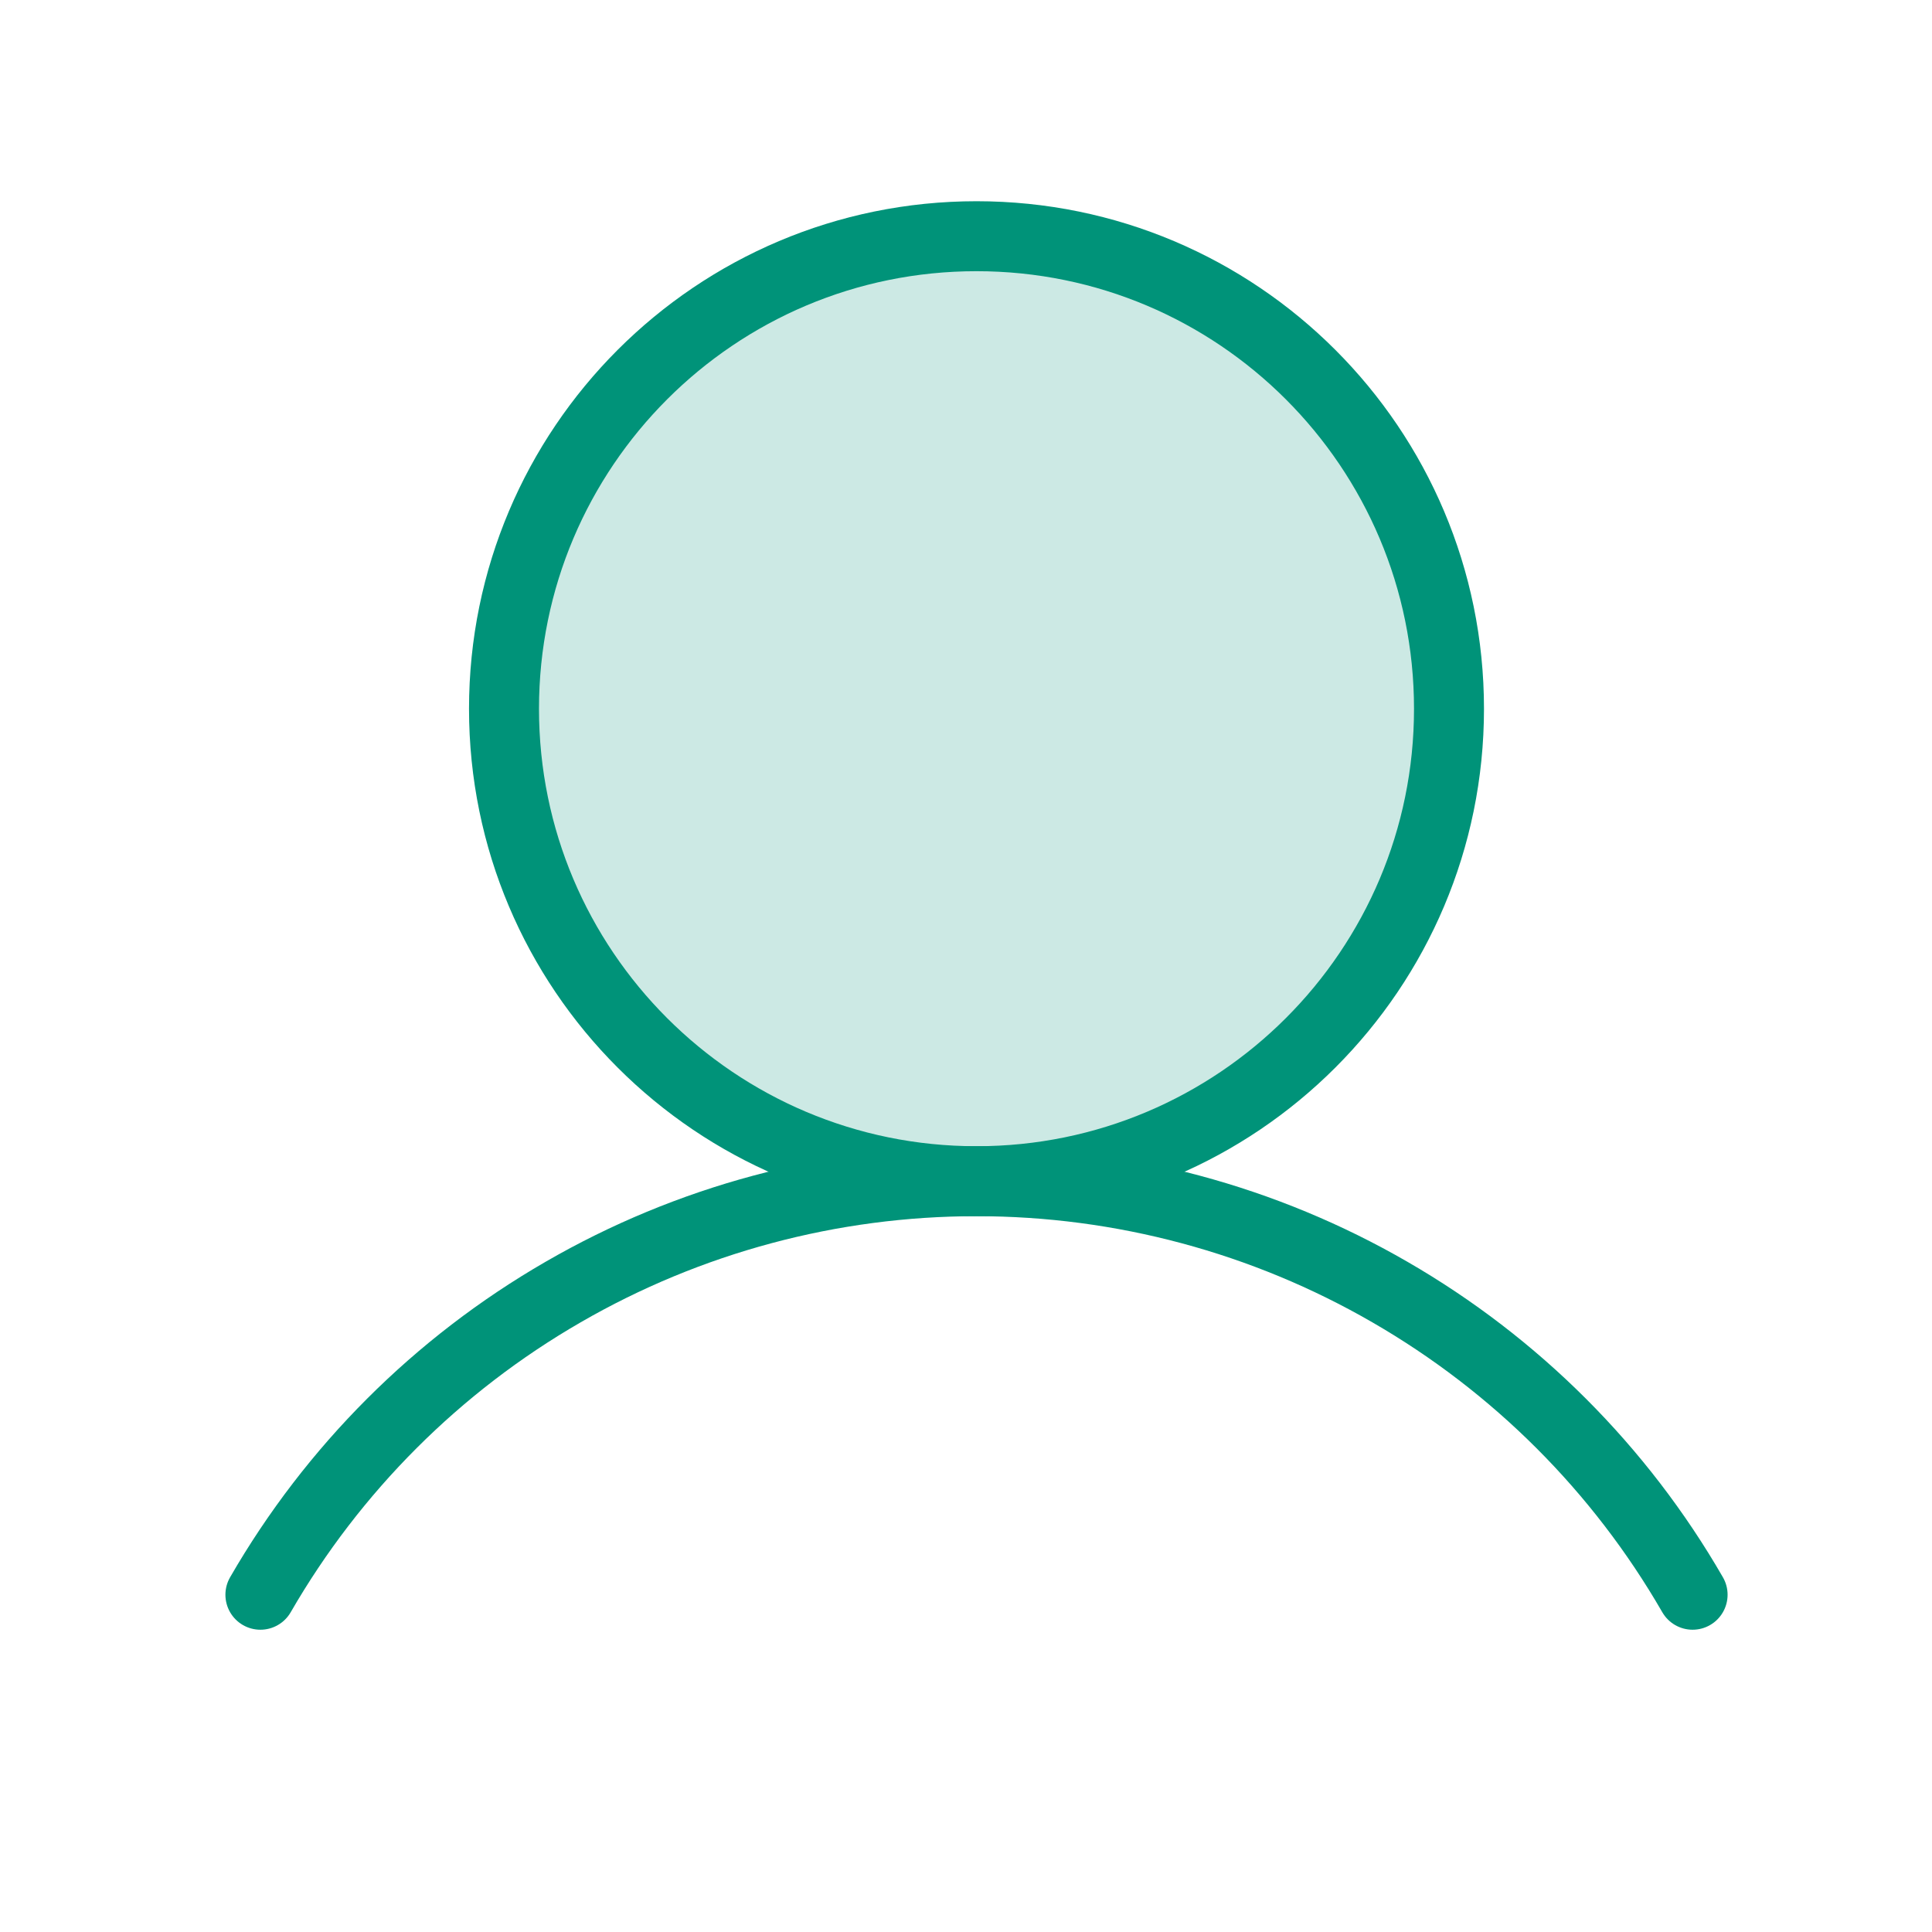
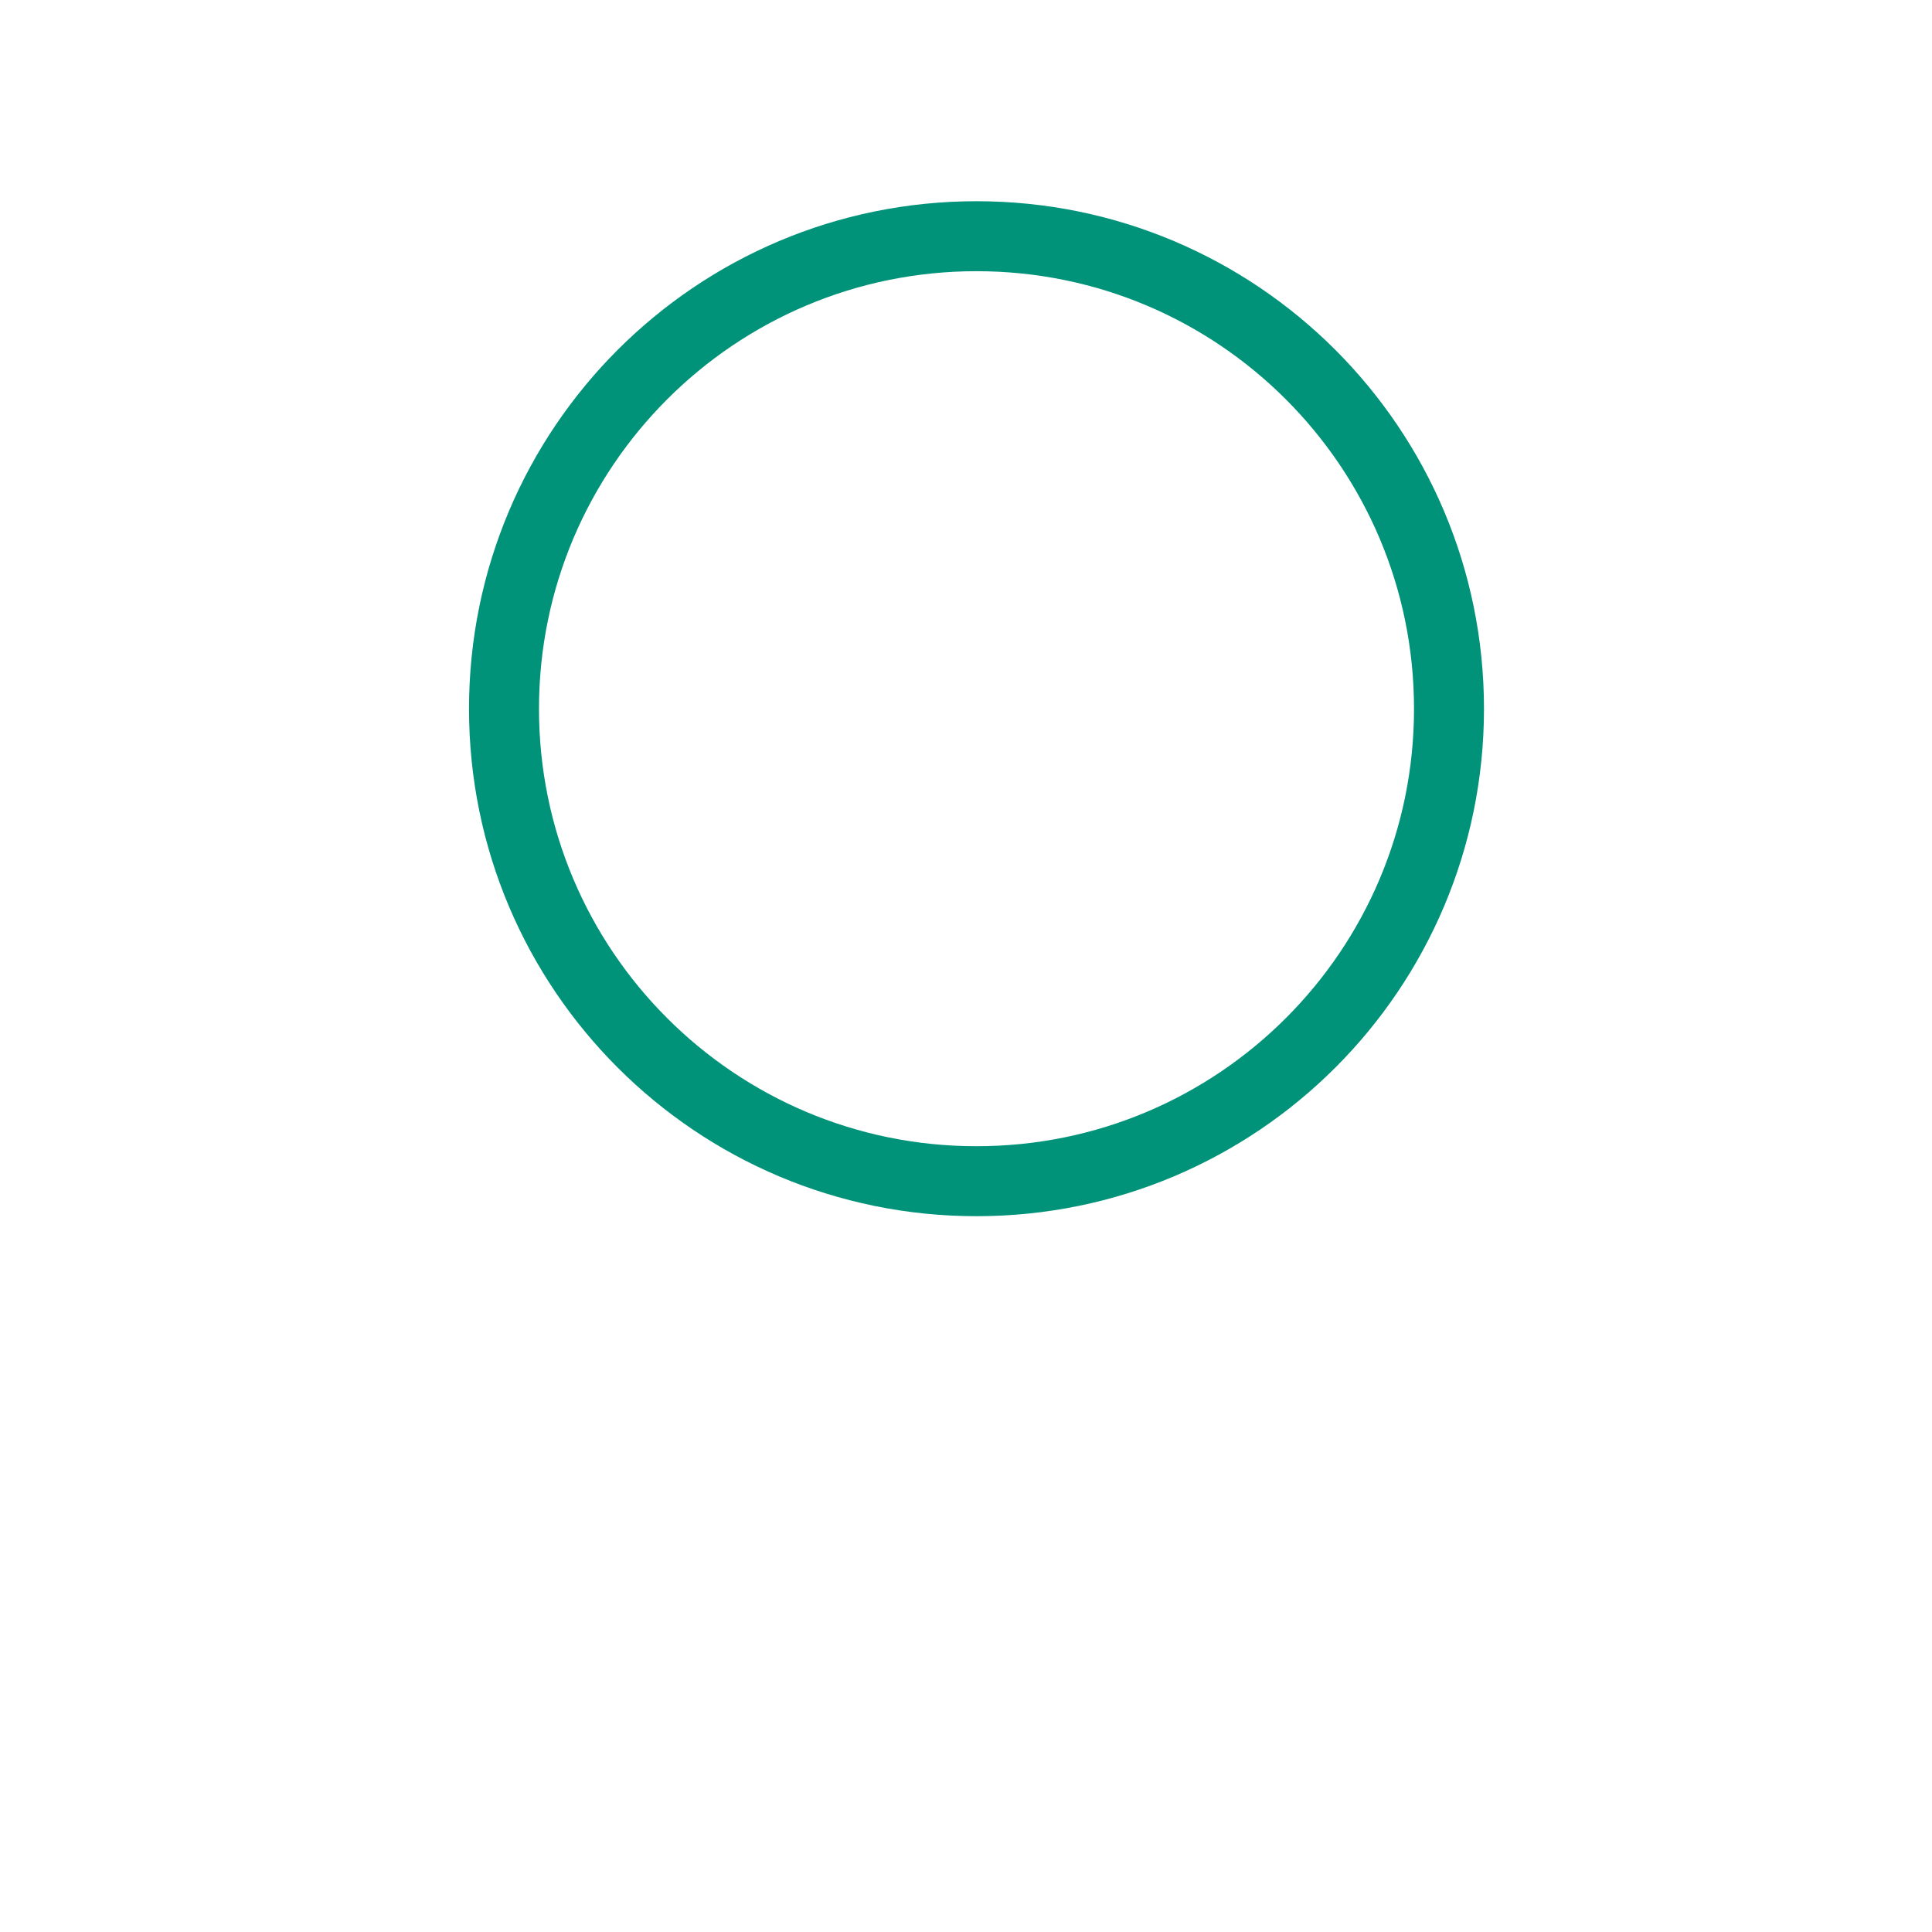
<svg xmlns="http://www.w3.org/2000/svg" width="23" height="23" viewBox="0 0 23 23" fill="none">
-   <path opacity="0.2" d="M11.625 14.062C14.732 14.062 17.25 11.544 17.25 8.438C17.25 5.331 14.732 2.812 11.625 2.812C8.518 2.812 6 5.331 6 8.438C6 11.544 8.518 14.062 11.625 14.062Z" fill="#009379" />
-   <path d="M11.625 14.062C14.732 14.062 17.25 11.544 17.25 8.438C17.25 5.331 14.732 2.812 11.625 2.812C8.518 2.812 6 5.331 6 8.438C6 11.544 8.518 14.062 11.625 14.062Z" stroke="#009379" stroke-width="0.833" stroke-miterlimit="10" />
-   <path d="M3.1 18.985C3.964 17.488 5.206 16.246 6.703 15.382C8.199 14.517 9.897 14.062 11.625 14.062C13.353 14.062 15.051 14.517 16.547 15.382C18.044 16.246 19.287 17.488 20.15 18.985" stroke="#009379" stroke-width="0.833" stroke-linecap="round" stroke-linejoin="round" />
+   <path d="M11.625 14.062C14.732 14.062 17.25 11.544 17.25 8.438C17.25 5.331 14.732 2.812 11.625 2.812C8.518 2.812 6 5.331 6 8.438C6 11.544 8.518 14.062 11.625 14.062" stroke="#009379" stroke-width="0.833" stroke-miterlimit="10" />
</svg>